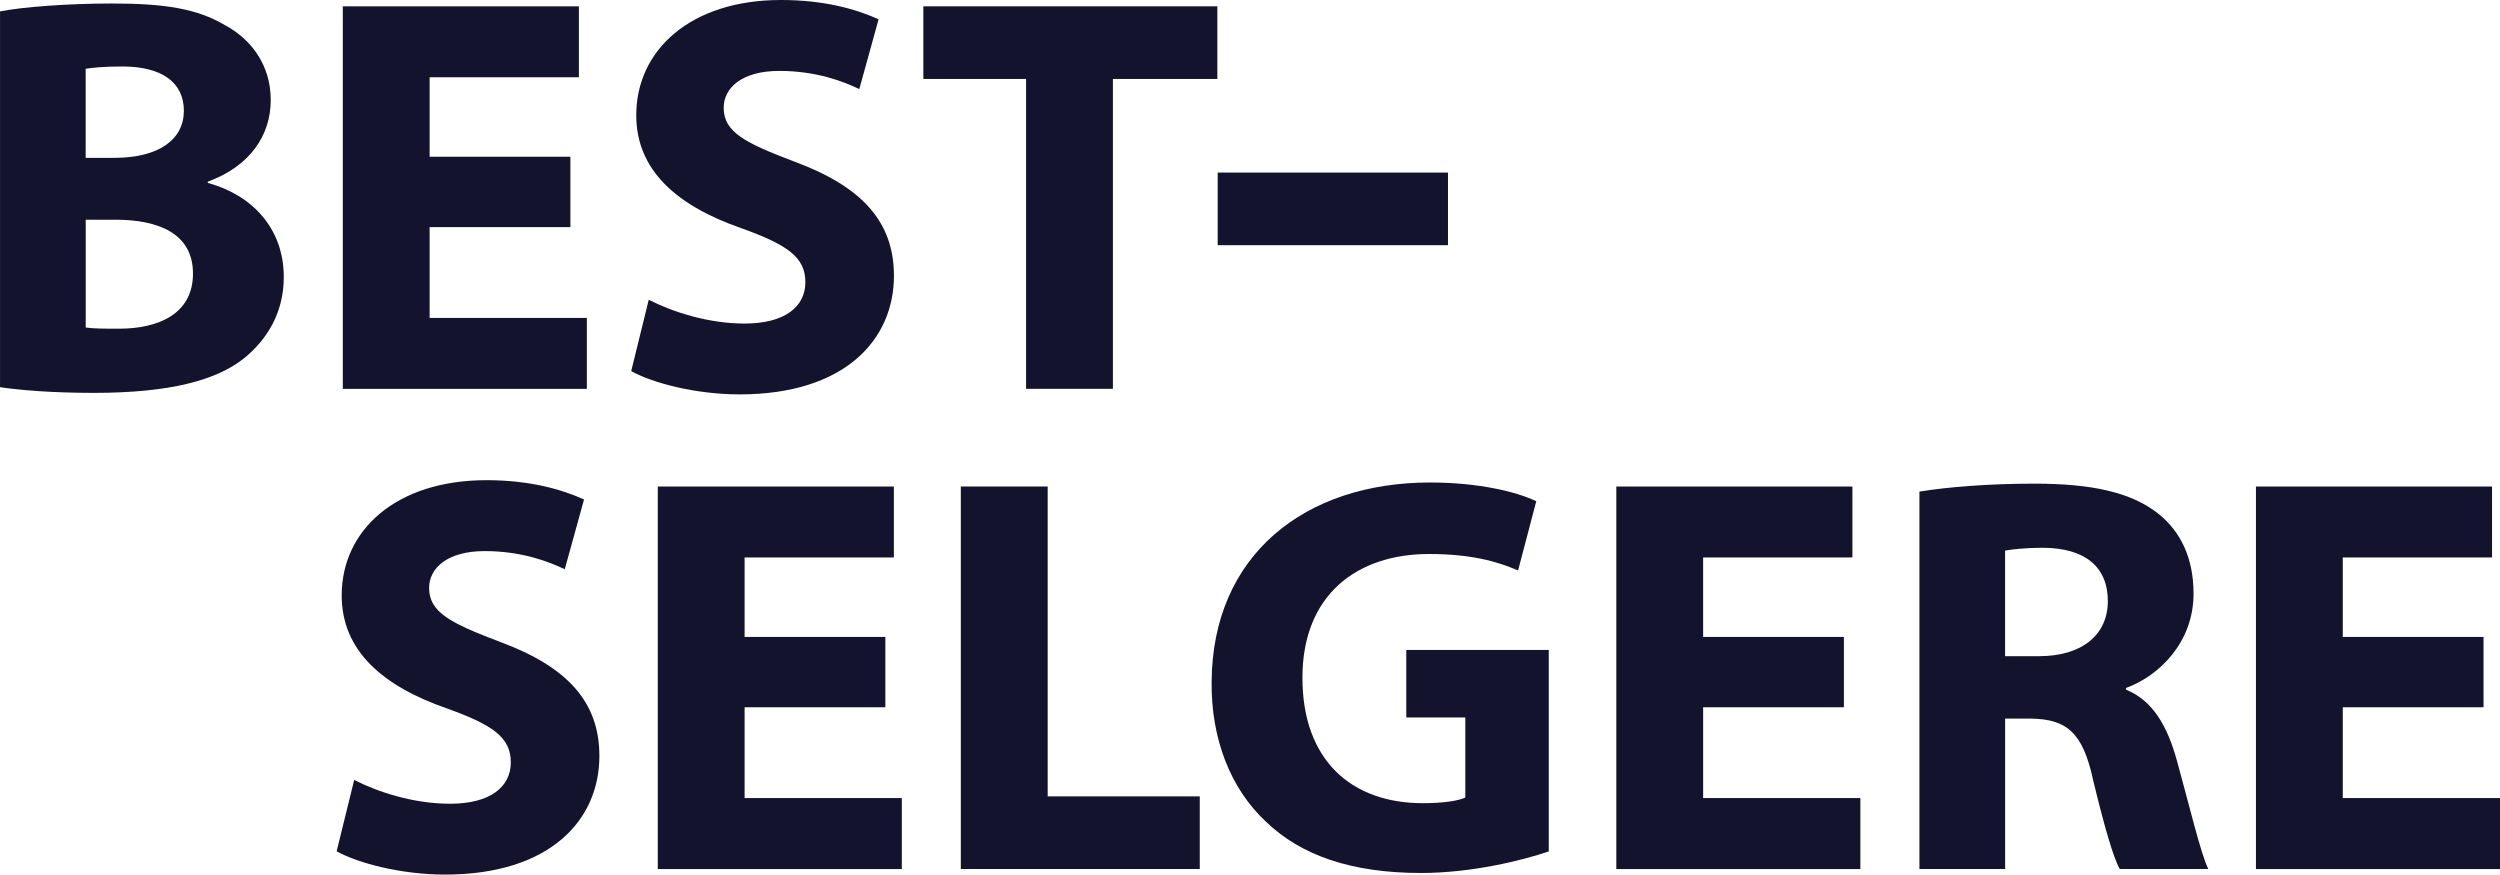
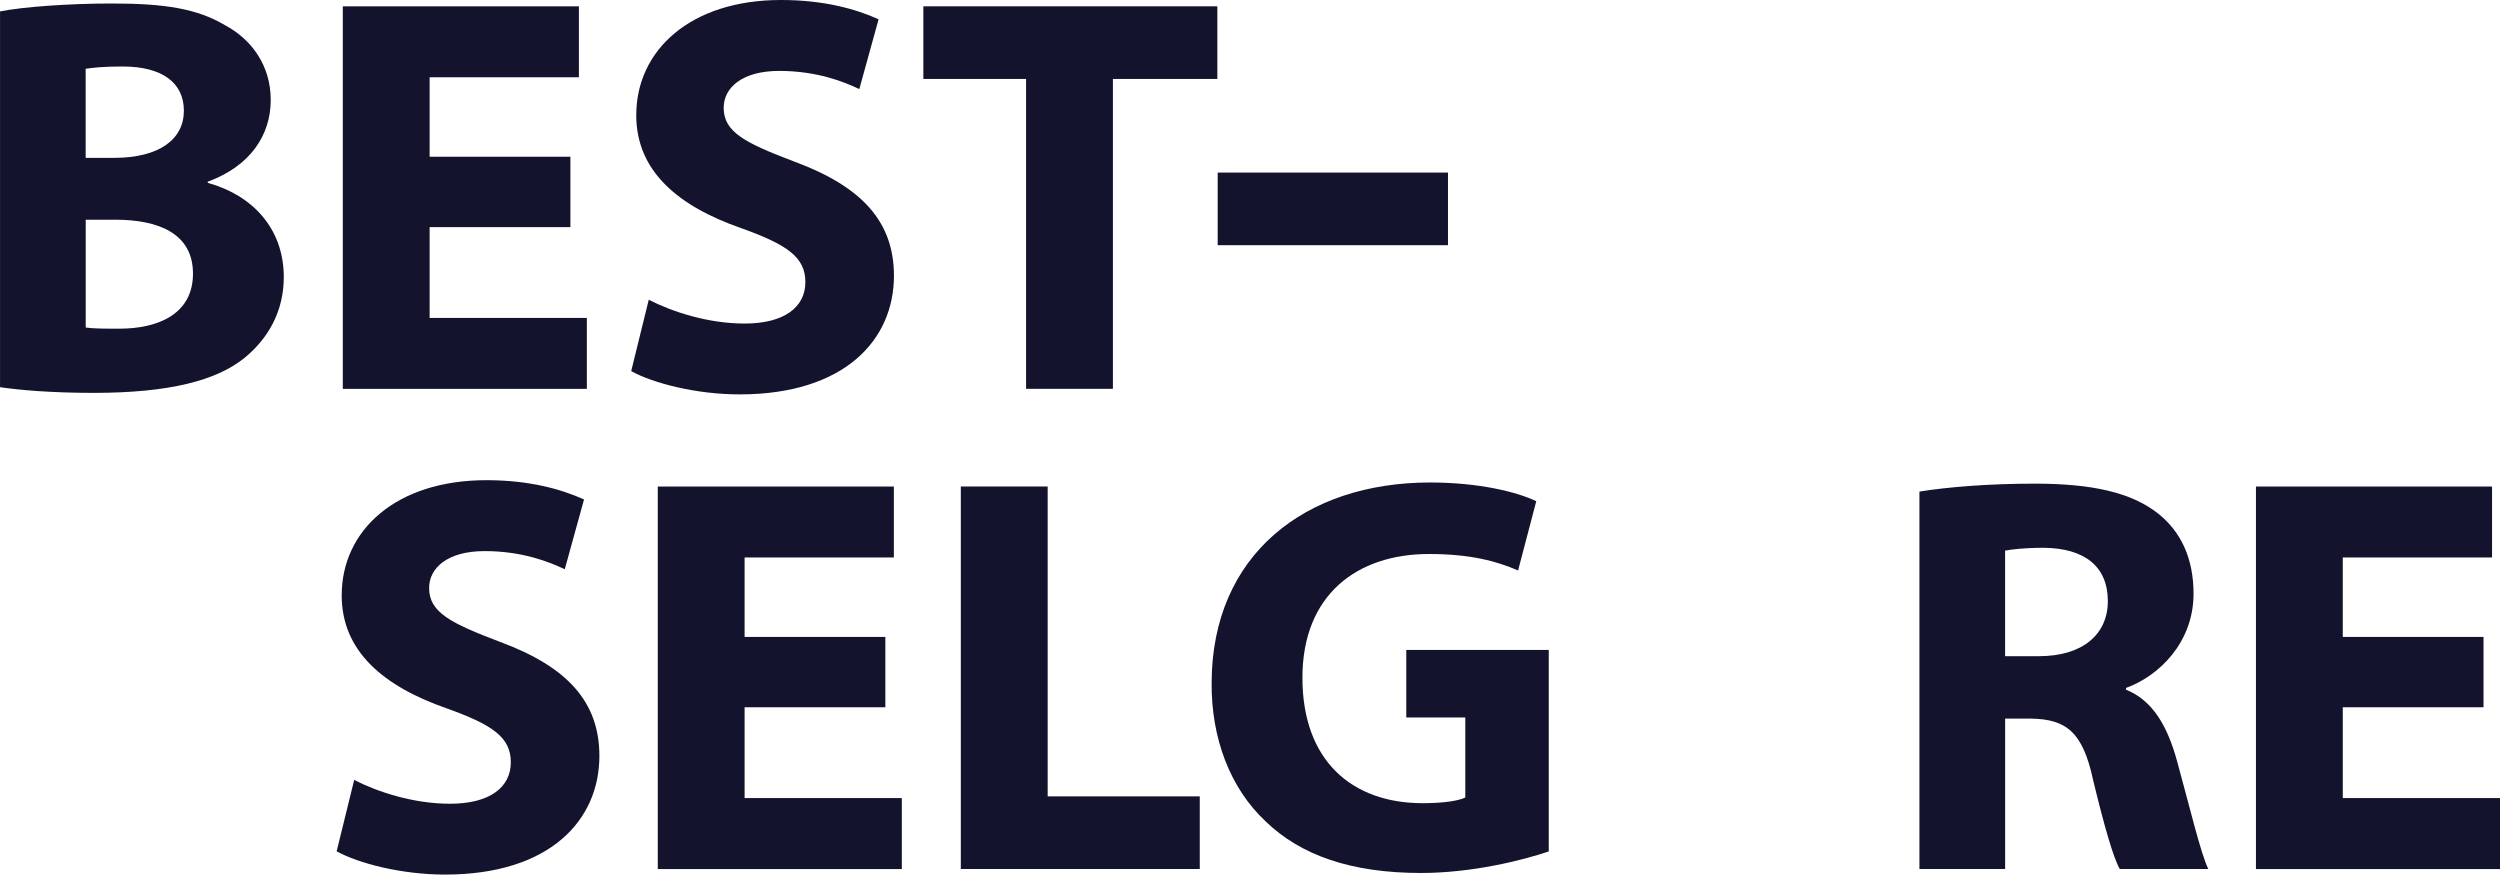
<svg xmlns="http://www.w3.org/2000/svg" id="Layer_1" version="1.1" viewBox="0 0 672.61 235.3">
  <defs>
    <style>
      .st0 {
        fill: #13132d;
      }
    </style>
  </defs>
  <g>
    <path class="st0" d="M0,3.07C6.11,1.85,18.48.94,30.08.94c14.2,0,22.9,1.37,30.39,5.8,7.18,3.82,12.37,10.84,12.37,20.16s-5.34,17.71-16.95,21.99v.31c11.76,3.21,20.46,12.06,20.46,25.35,0,9.31-4.28,16.64-10.69,21.84-7.48,5.96-20,9.31-40.46,9.31-11.45,0-20-.76-25.19-1.53V3.07h-.01ZM23.06,42.47h7.63c12.22,0,18.78-5.04,18.78-12.67s-5.96-11.91-16.49-11.91c-5.04,0-7.94.31-9.93.61v23.97h0ZM23.06,88.12c2.29.31,5.04.31,9.01.31,10.54,0,19.85-3.97,19.85-14.81s-9.31-14.51-20.92-14.51h-7.94s0,29.01,0,29.01Z" />
    <path class="st0" d="M153.46,61.1h-37.87v24.43h42.3v19.09h-65.66V1.7h63.52v19.09h-40.16v21.38h37.87v18.93Z" />
    <path class="st0" d="M174.53,80.64c6.26,3.21,15.88,6.41,25.81,6.41,10.69,0,16.34-4.43,16.34-11.15s-4.89-10.08-17.25-14.51c-17.1-5.96-28.25-15.42-28.25-30.39,0-17.56,14.66-31,38.94-31,11.6,0,20.16,2.44,26.26,5.19l-5.19,18.78c-4.12-1.98-11.45-4.89-21.53-4.89s-14.96,4.58-14.96,9.92c0,6.57,5.8,9.47,19.09,14.51,18.17,6.72,26.72,16.19,26.72,30.69,0,17.26-13.28,31.91-41.53,31.91-11.76,0-23.36-3.05-29.16-6.26l4.73-19.24-.02.03h0Z" />
    <path class="st0" d="M276.06,21.24h-27.64V1.7h79.1v19.54h-28.1v83.37h-23.36V21.24Z" />
  </g>
  <path class="st0" d="M95.28,209.83c6.26,3.21,15.88,6.41,25.81,6.41,10.69,0,16.34-4.43,16.34-11.15s-4.89-10.08-17.25-14.51c-17.1-5.96-28.25-15.42-28.25-30.39,0-17.56,14.66-31,38.94-31,11.6,0,20.16,2.44,26.26,5.19l-5.19,18.78c-4.12-1.98-11.45-4.89-21.53-4.89s-14.96,4.58-14.96,9.92c0,6.57,5.8,9.47,19.09,14.51,18.17,6.72,26.72,16.19,26.72,30.69,0,17.26-13.28,31.91-41.53,31.91-11.76,0-23.36-3.05-29.16-6.26l4.73-19.24-.02.03h0Z" />
  <path class="st0" d="M238.2,190.29h-37.87v24.43h42.3v19.09h-65.66v-102.92h63.52v19.09h-40.16v21.38h37.87v18.93h0Z" />
  <path class="st0" d="M258.51,130.89h23.36v83.37h40.92v19.54h-64.29v-102.91h.01Z" />
  <path class="st0" d="M416.69,229.07c-7.18,2.44-20.77,5.8-34.36,5.8-18.78,0-32.37-4.73-41.84-13.9-9.47-8.86-14.66-22.29-14.51-37.41.15-34.2,25.04-53.75,58.79-53.75,13.28,0,23.51,2.6,28.55,5.04l-4.89,18.63c-5.65-2.44-12.67-4.43-23.97-4.43-19.39,0-34.05,10.99-34.05,33.29s13.29,33.75,32.37,33.75c5.34,0,9.62-.61,11.45-1.53v-21.53h-15.88v-18.17h38.33v54.21s.01,0,.01,0Z" />
-   <path class="st0" d="M496.09,190.29h-37.87v24.43h42.3v19.09h-65.66v-102.92h63.52v19.09h-40.16v21.38h37.87v18.93Z" />
  <path class="st0" d="M516.4,132.26c7.48-1.22,18.63-2.14,31-2.14,15.27,0,25.96,2.29,33.29,8.09,6.11,4.89,9.47,12.06,9.47,21.53,0,13.13-9.31,22.14-18.17,25.35v.46c7.18,2.9,11.15,9.77,13.74,19.24,3.21,11.6,6.41,25.04,8.4,29.01h-23.82c-1.68-2.9-4.12-11.3-7.18-23.97-2.75-12.83-7.18-16.34-16.64-16.49h-7.02v40.46h-23.06v-101.54h0ZM539.46,176.54h9.16c11.6,0,18.48-5.8,18.48-14.81,0-9.47-6.41-14.2-17.1-14.35-5.65,0-8.86.46-10.54.76v28.4Z" />
  <path class="st0" d="M668.18,190.29h-37.87v24.43h42.3v19.09h-65.66v-102.92h63.52v19.09h-40.16v21.38h37.87v18.93Z" />
  <path class="st0" d="M327.61,65.97v-19.54h61.96v19.54h-61.96Z" />
</svg>